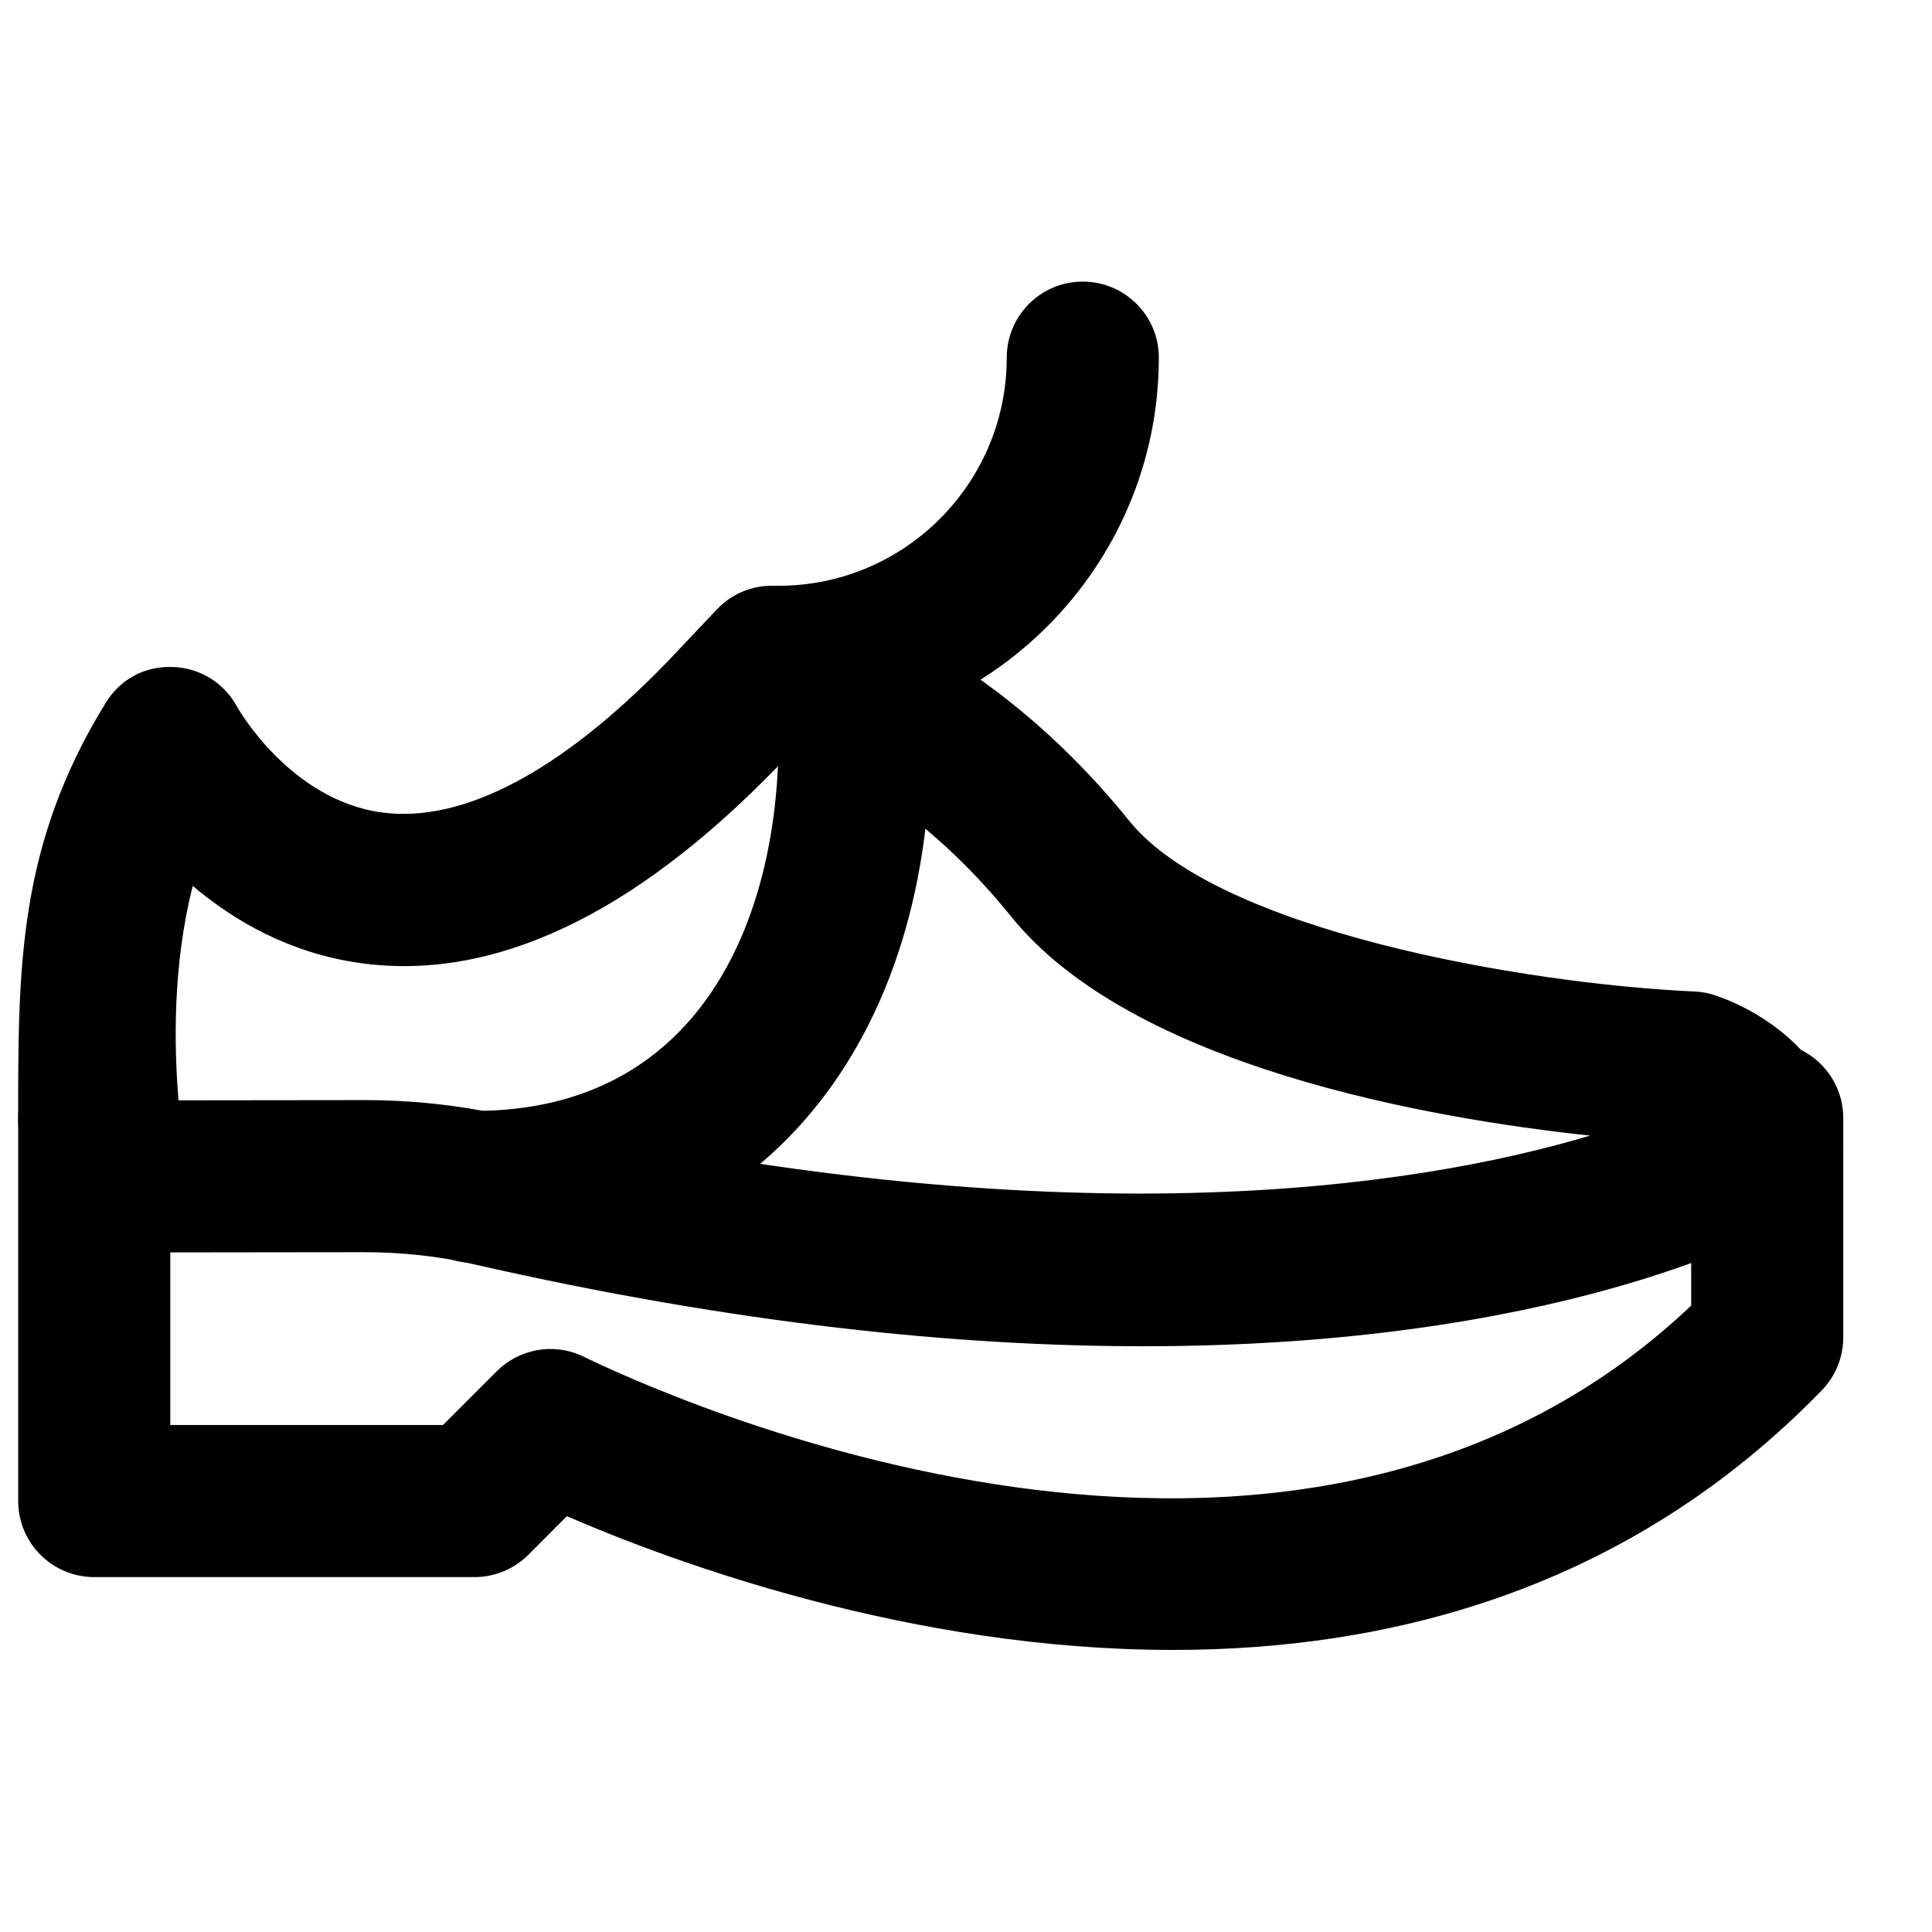
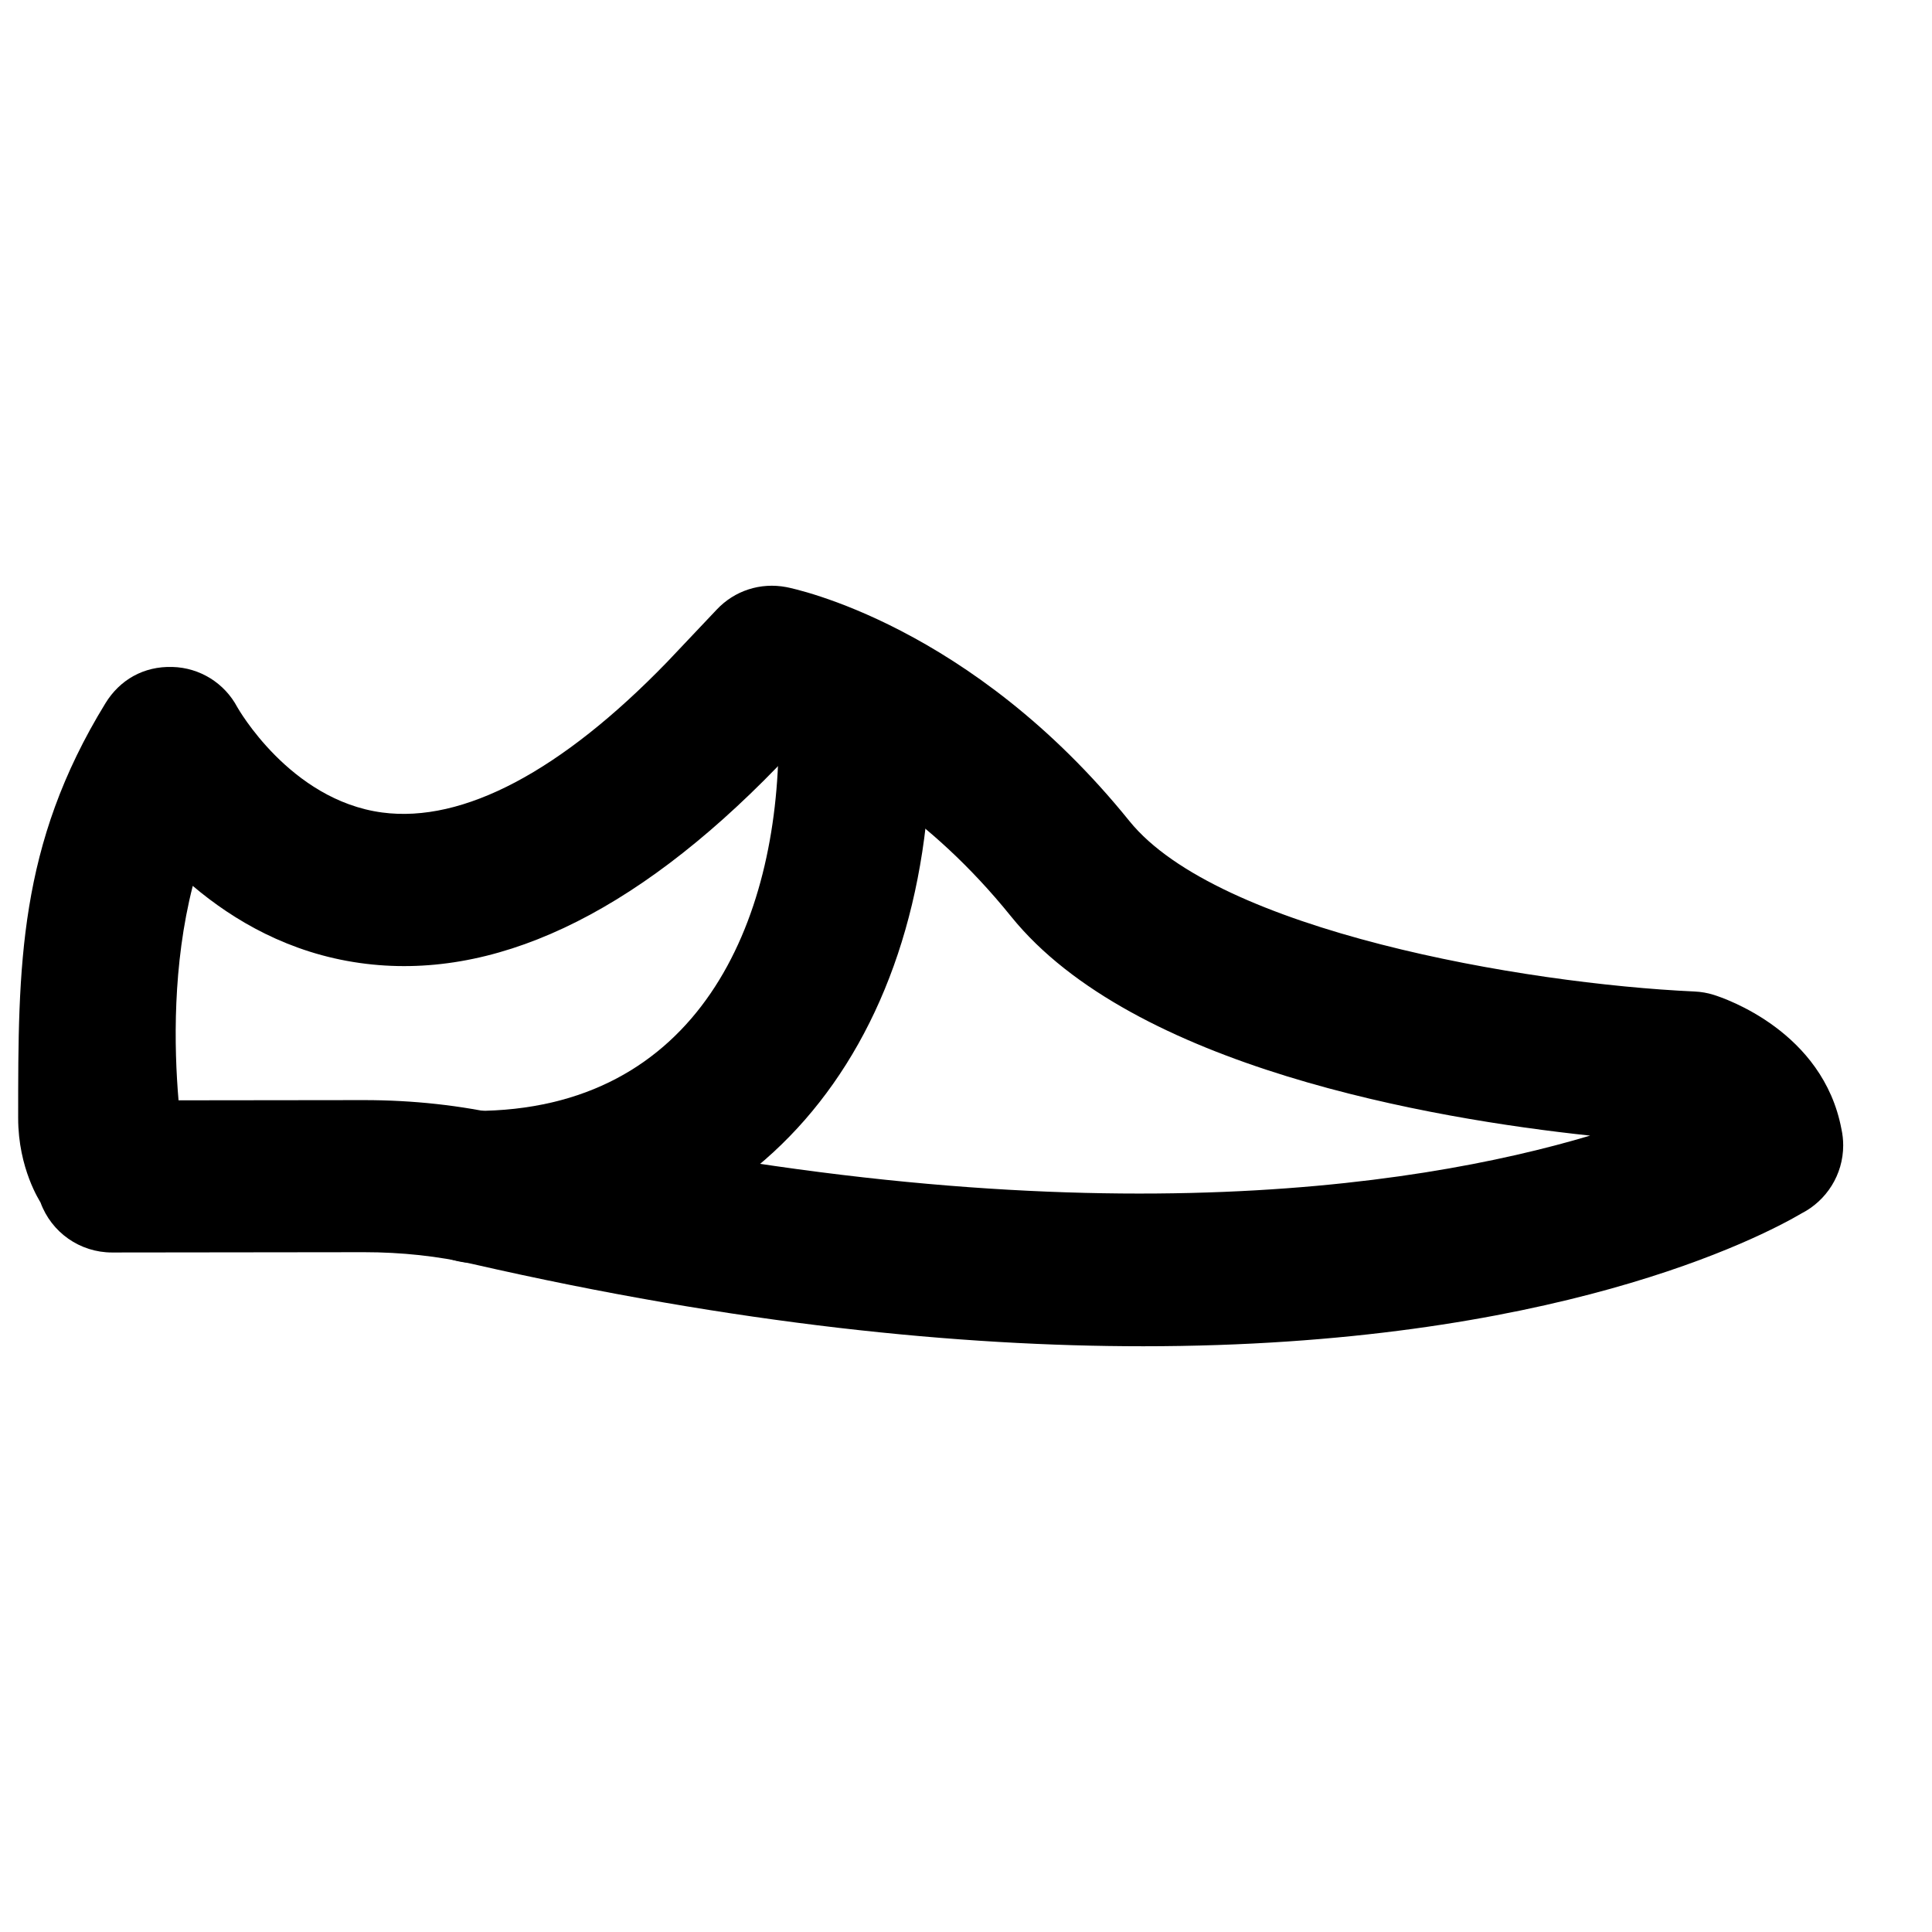
<svg xmlns="http://www.w3.org/2000/svg" width="800px" height="800px" version="1.1" viewBox="144 144 512 512">
  <defs>
    <clipPath id="b">
-       <path d="m148.09 420h484.91v162h-484.91z" />
+       <path d="m148.09 420h484.91h-484.91z" />
    </clipPath>
    <clipPath id="a">
      <path d="m148.09 299h484.91v202h-484.91z" />
    </clipPath>
  </defs>
  <g clip-path="url(#b)">
    <path d="m454.79 581.25c-69.848 0-132.91-23.457-160.57-35.445l-10.238 10.258c-3.769 3.766-8.887 5.883-14.246 5.883h-100.76c-11.125 0-20.152-9.008-20.152-20.152v-101.49c0-11.125 9.027-20.152 20.152-20.152 11.145 0 20.152 9.027 20.152 20.152v81.336h72.266l14.246-14.25c5.824-5.801 14.57-7.496 22.129-4.289 20.453 9.992 188 87.641 294.41-13.102v-49.695c0-11.125 9.027-20.152 20.152-20.152 11.145 0 20.152 9.027 20.152 20.152v58.102c0 5.238-2.035 10.277-5.684 14.043-51.066 52.559-113.88 68.801-172 68.801" fill-rule="evenodd" />
  </g>
  <g clip-path="url(#a)">
    <path d="m240.45 435.54c13.039 0 25.691 1.391 37.645 4.129 147.43 33.656 240.64 19.188 287.31 5.281-41.977-4.473-121.2-18.098-153.46-58.078-22.027-27.289-44.758-39.418-57.395-44.477l-4.613 4.894c-38.27 39.48-75.492 56.871-110.58 51.914-18.641-2.621-33.352-11.184-44.273-20.434-5.363 21.016-4.977 42.641-3.769 56.828zm206.44 65.23c-48.387 0-107.39-5.742-177.77-21.824-9.008-2.055-18.66-3.102-28.656-3.102l-66.785 0.078c-8.484 0-16.043-5.301-18.945-13.258-0.078-0.223-5.922-8.91-5.922-22.371 0-40.305 0.02-72.266 23.133-109.93 3.769-6.148 10.078-9.855 17.773-9.613 7.238 0.199 13.785 4.273 17.172 10.66 0.082 0.121 13.863 24.645 38.391 27.91 21.461 2.863 47.5-10.961 75.531-39.902l13.117-13.863c4.719-5.019 11.57-7.273 18.461-5.965 1.953 0.383 48.91 9.953 90.906 61.988 23.438 29 104.31 43.105 149.79 45.18 1.715 0.082 3.406 0.363 5.059 0.887 2.984 0.93 28.961 9.715 33.855 35.57 0.305 1.41 0.465 2.844 0.465 4.312 0 7.801-4.453 14.652-11.004 18.016-10.641 6.25-65.918 35.227-174.58 35.227z" fill-rule="evenodd" />
  </g>
  <path d="m269.73 478.71c-11.145 0-20.152-9.031-20.152-20.152 0-11.125 9.008-20.152 20.152-20.152 59.43 0 80.609-50.16 80.609-98.867 0-11.125 9.008-20.152 20.152-20.152 11.145 0 20.152 9.027 20.152 20.152 0 84.375-48.59 139.17-120.91 139.17" fill-rule="evenodd" />
-   <path d="m350.34 339.54c-11.145 0-20.152-9.031-20.152-20.152 0-11.125 9.008-20.152 20.152-20.152 33.332 0 60.457-27.125 60.457-60.457 0-11.125 9.008-20.152 20.152-20.152s20.152 9.027 20.152 20.152c0 55.559-45.203 100.76-100.76 100.76" fill-rule="evenodd" />
</svg>